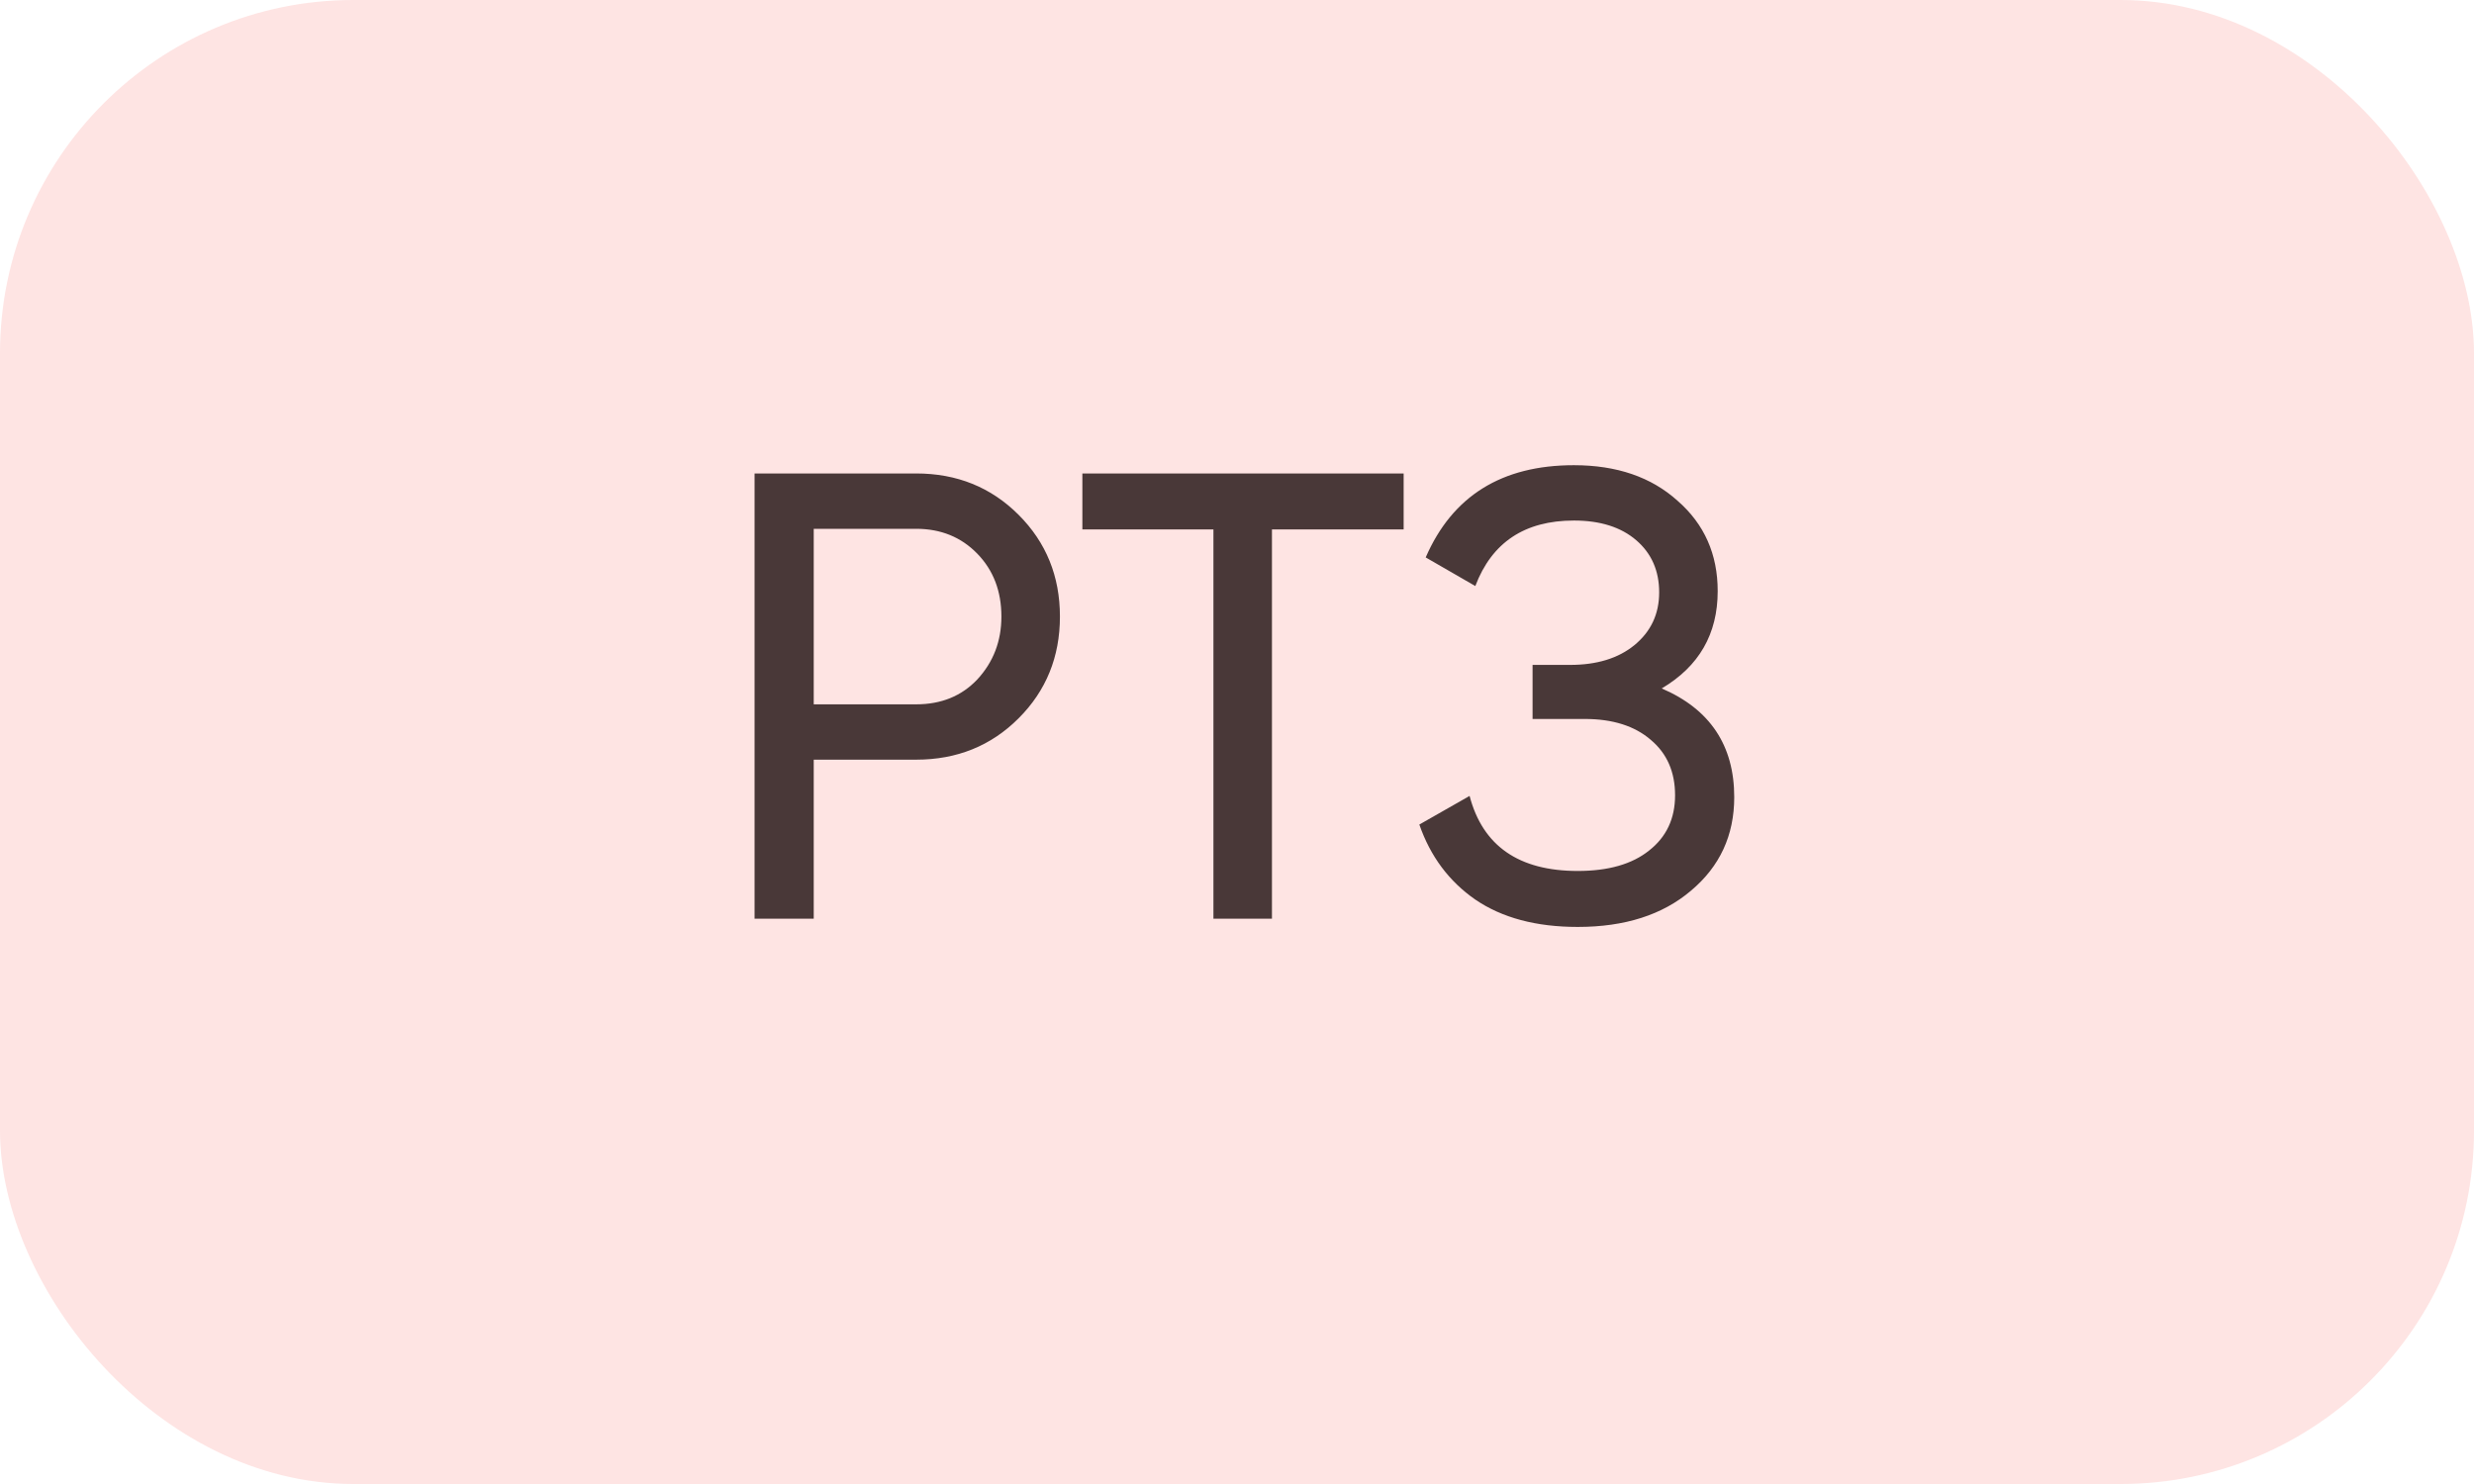
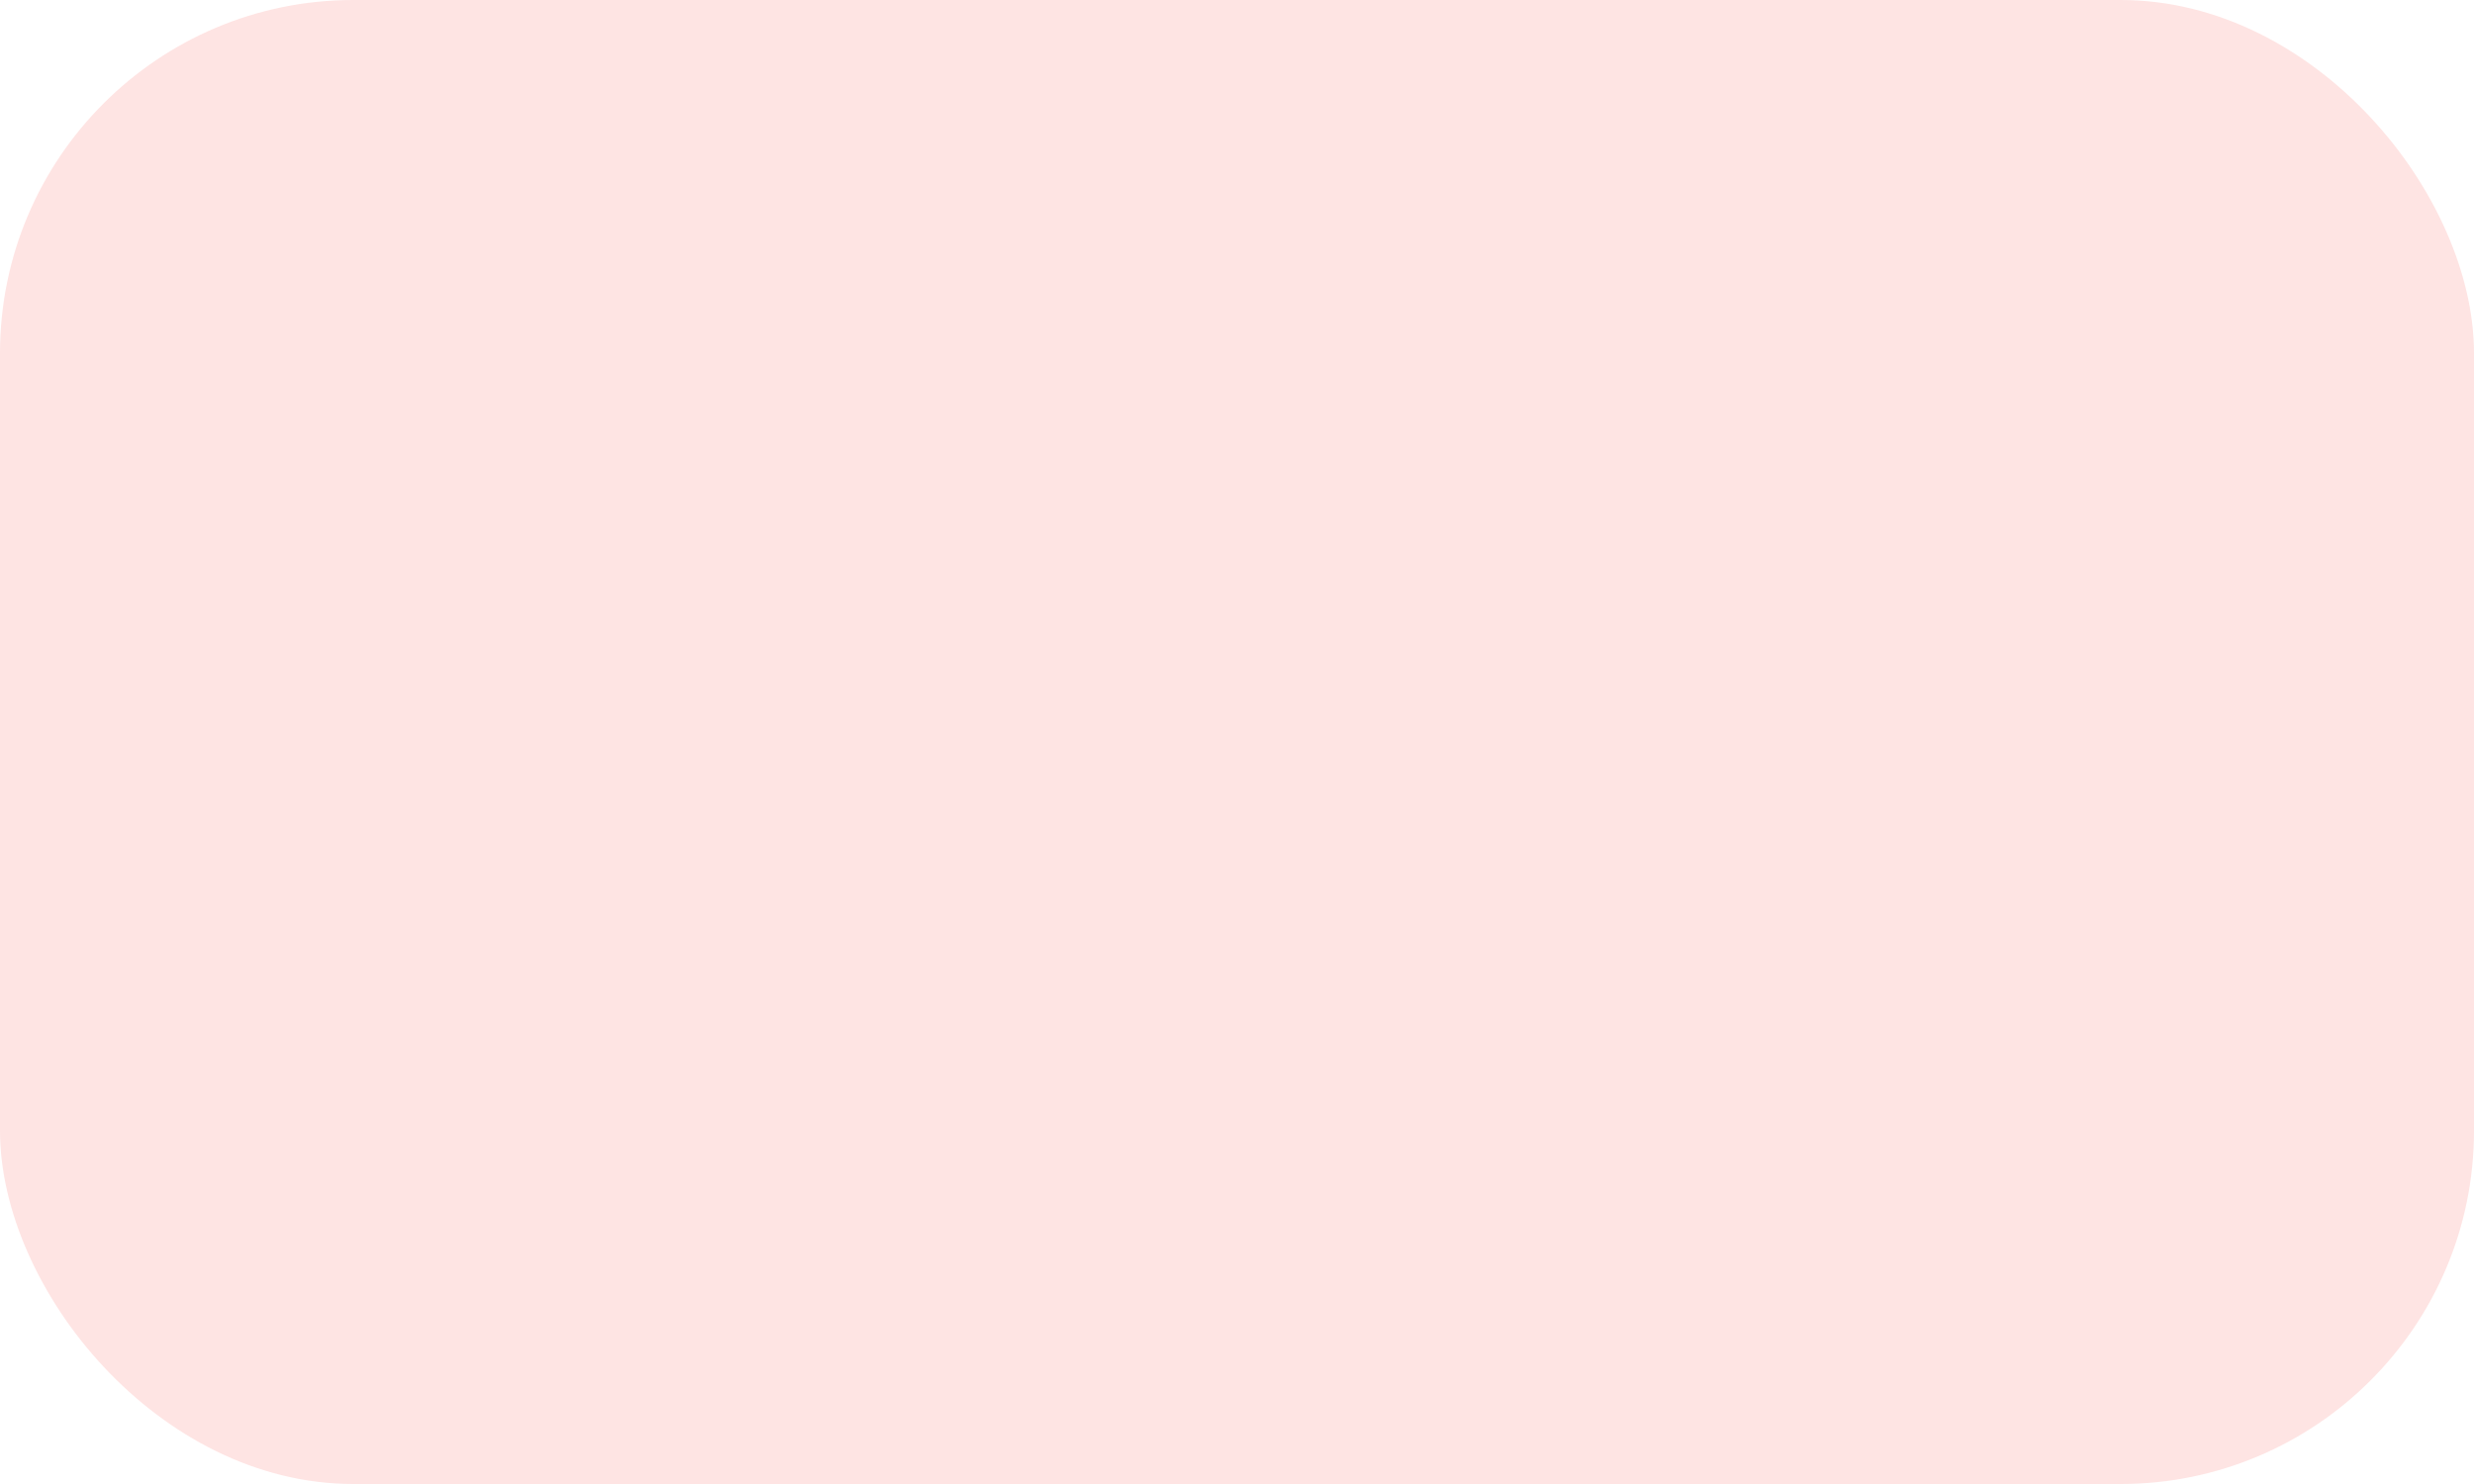
<svg xmlns="http://www.w3.org/2000/svg" width="70" height="42" viewBox="0 0 70 42" fill="none">
  <rect width="70" height="42" rx="10" fill="#FEE4E3" />
-   <path d="M21.35 13.4H25.922C27.074 13.4 28.04 13.79 28.82 14.57C29.6 15.35 29.99 16.31 29.99 17.45C29.99 18.59 29.6 19.55 28.82 20.33C28.04 21.11 27.074 21.5 25.922 21.5H23.024V26H21.35V13.4ZM23.024 19.934H25.922C26.63 19.934 27.206 19.7 27.65 19.232C28.106 18.74 28.334 18.146 28.334 17.45C28.334 16.73 28.106 16.136 27.65 15.668C27.194 15.2 26.618 14.966 25.922 14.966H23.024V19.934ZM30.625 13.4H39.715V14.984H35.989V26H34.333V14.984H30.625V13.4ZM47.017 19.484C48.385 20.072 49.069 21.098 49.069 22.562C49.069 23.642 48.661 24.524 47.845 25.208C47.041 25.892 45.973 26.234 44.641 26.234C43.465 26.234 42.499 25.976 41.743 25.46C40.999 24.944 40.471 24.236 40.159 23.336L41.581 22.526C41.953 23.942 42.973 24.65 44.641 24.65C45.505 24.65 46.177 24.458 46.657 24.074C47.149 23.69 47.395 23.168 47.395 22.508C47.395 21.848 47.167 21.326 46.711 20.942C46.255 20.546 45.631 20.348 44.839 20.348H43.363V18.818H44.425C45.181 18.818 45.787 18.632 46.243 18.26C46.711 17.876 46.945 17.378 46.945 16.766C46.945 16.154 46.729 15.662 46.297 15.29C45.865 14.918 45.277 14.732 44.533 14.732C43.141 14.732 42.211 15.35 41.743 16.586L40.339 15.776C41.095 14.036 42.493 13.166 44.533 13.166C45.745 13.166 46.723 13.502 47.467 14.174C48.223 14.834 48.601 15.686 48.601 16.73C48.601 17.942 48.073 18.86 47.017 19.484Z" fill="#493838" />
</svg>